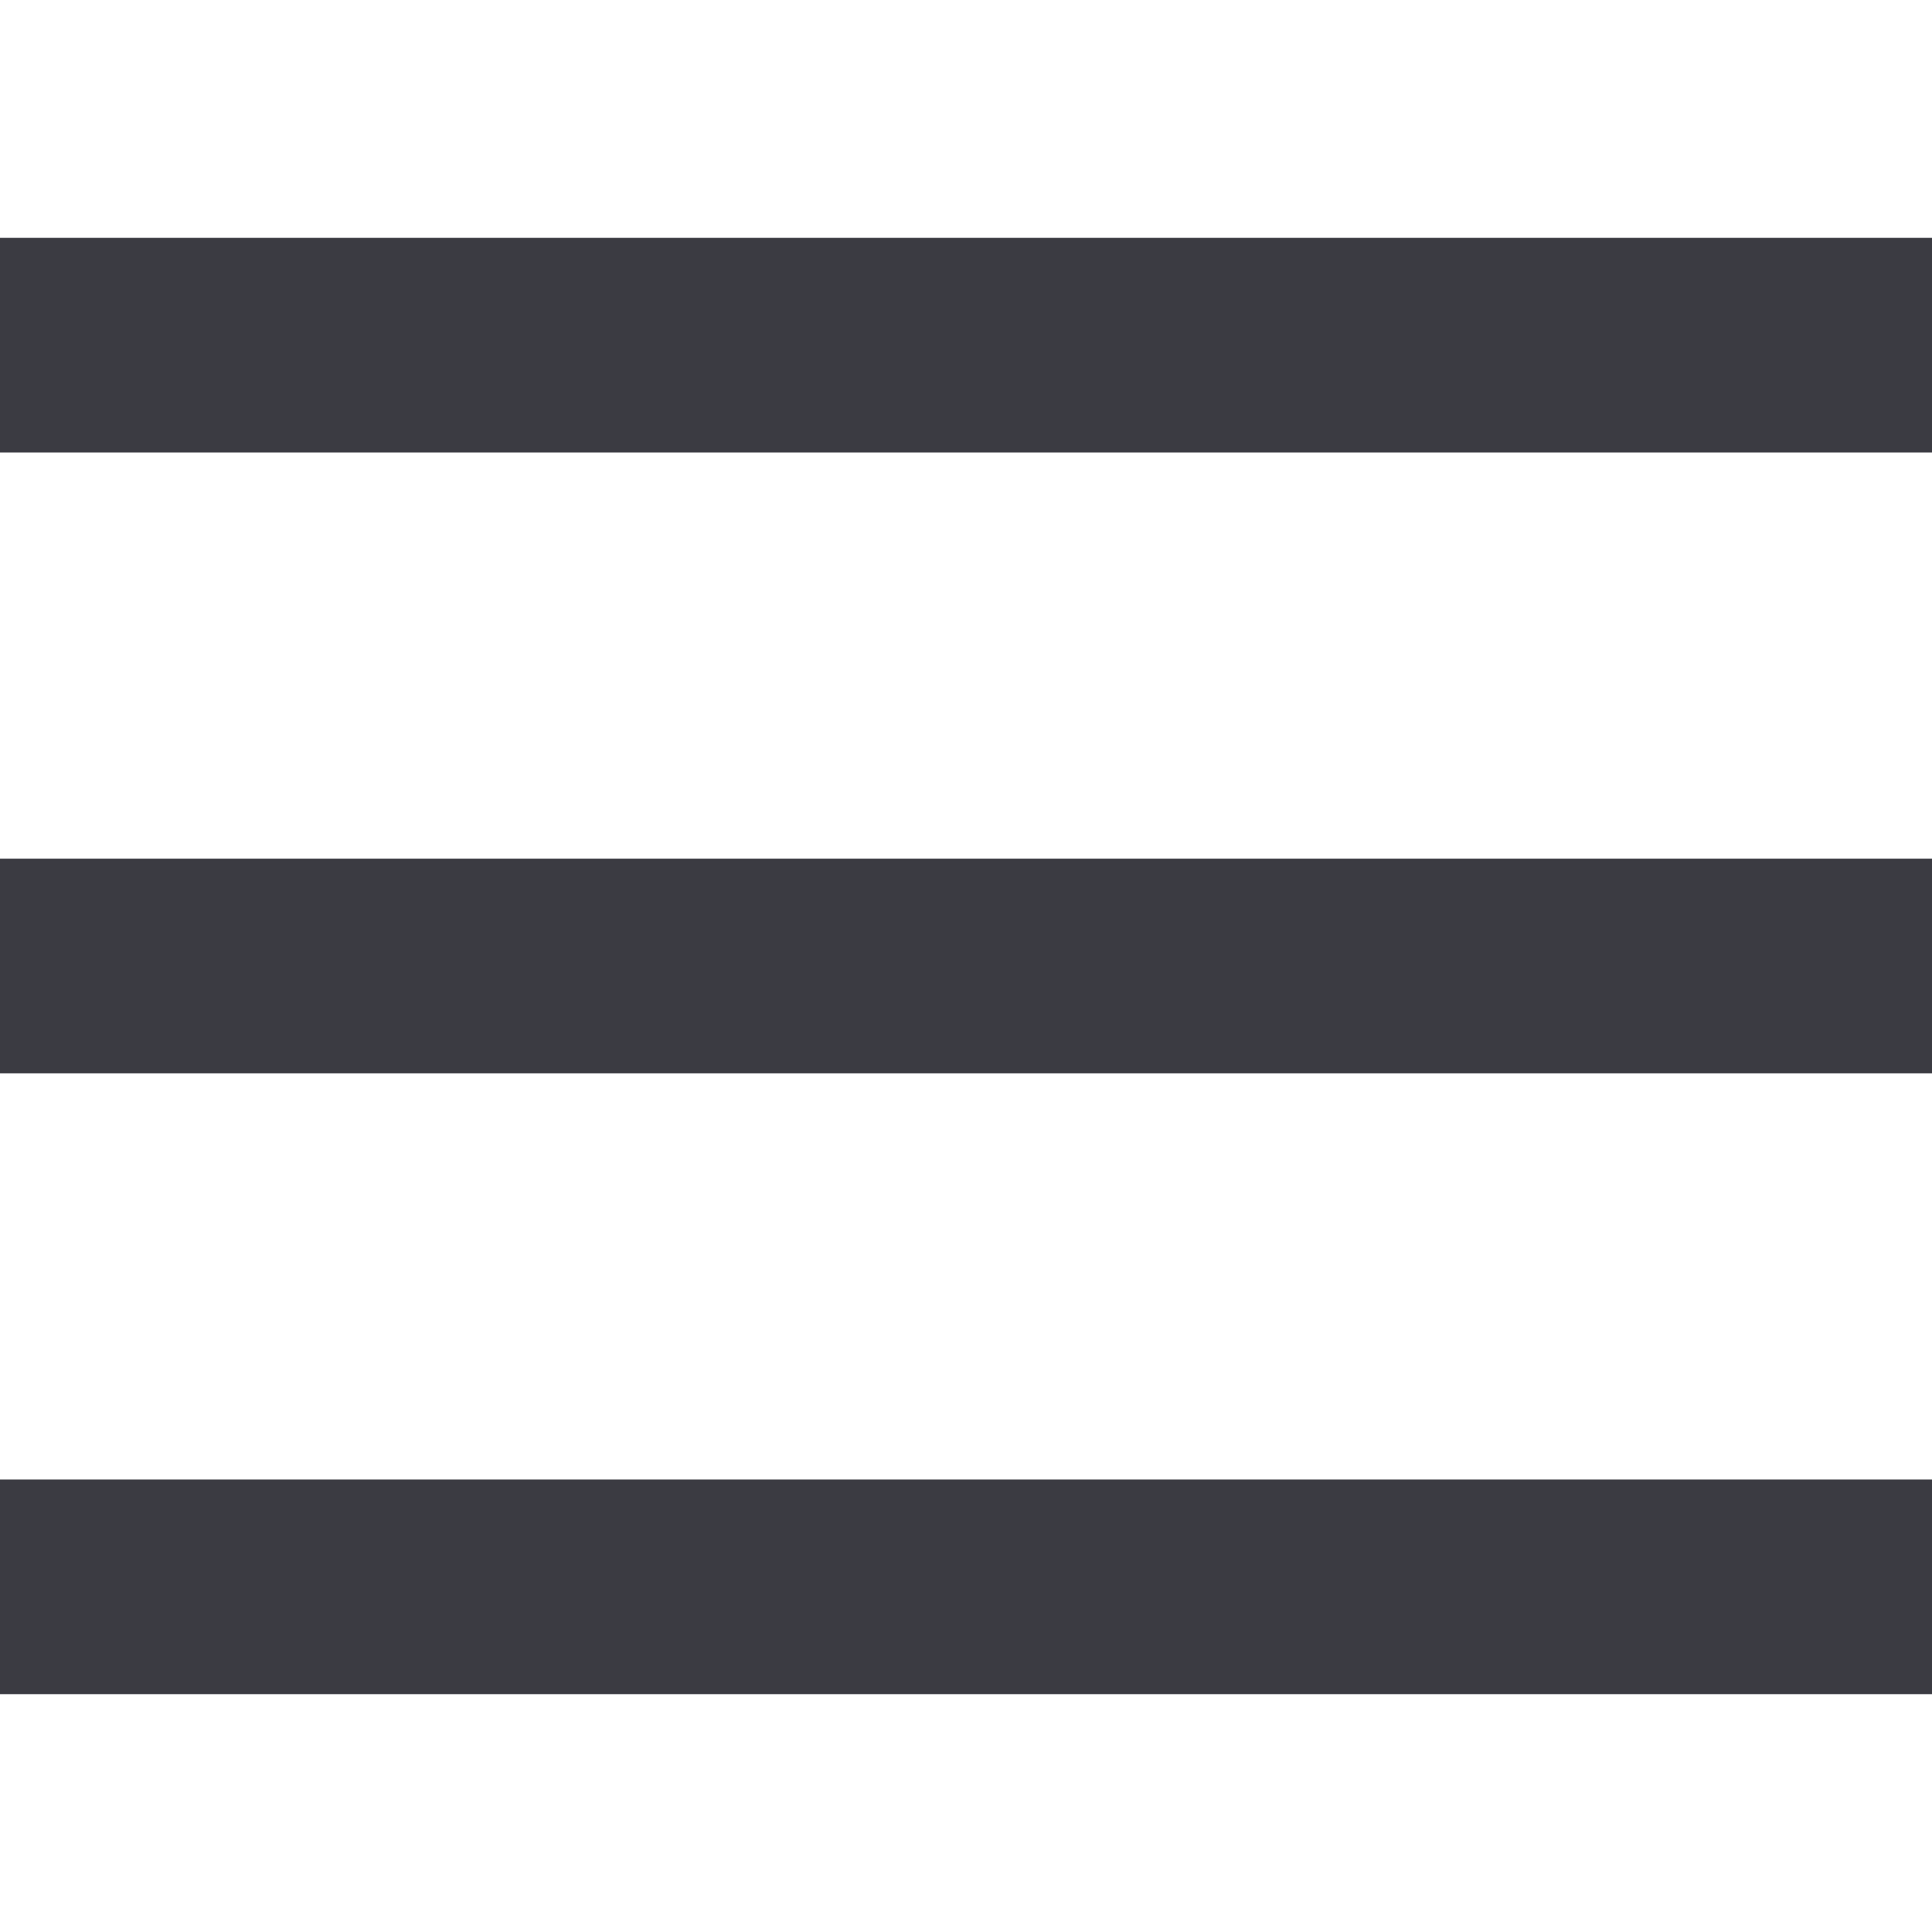
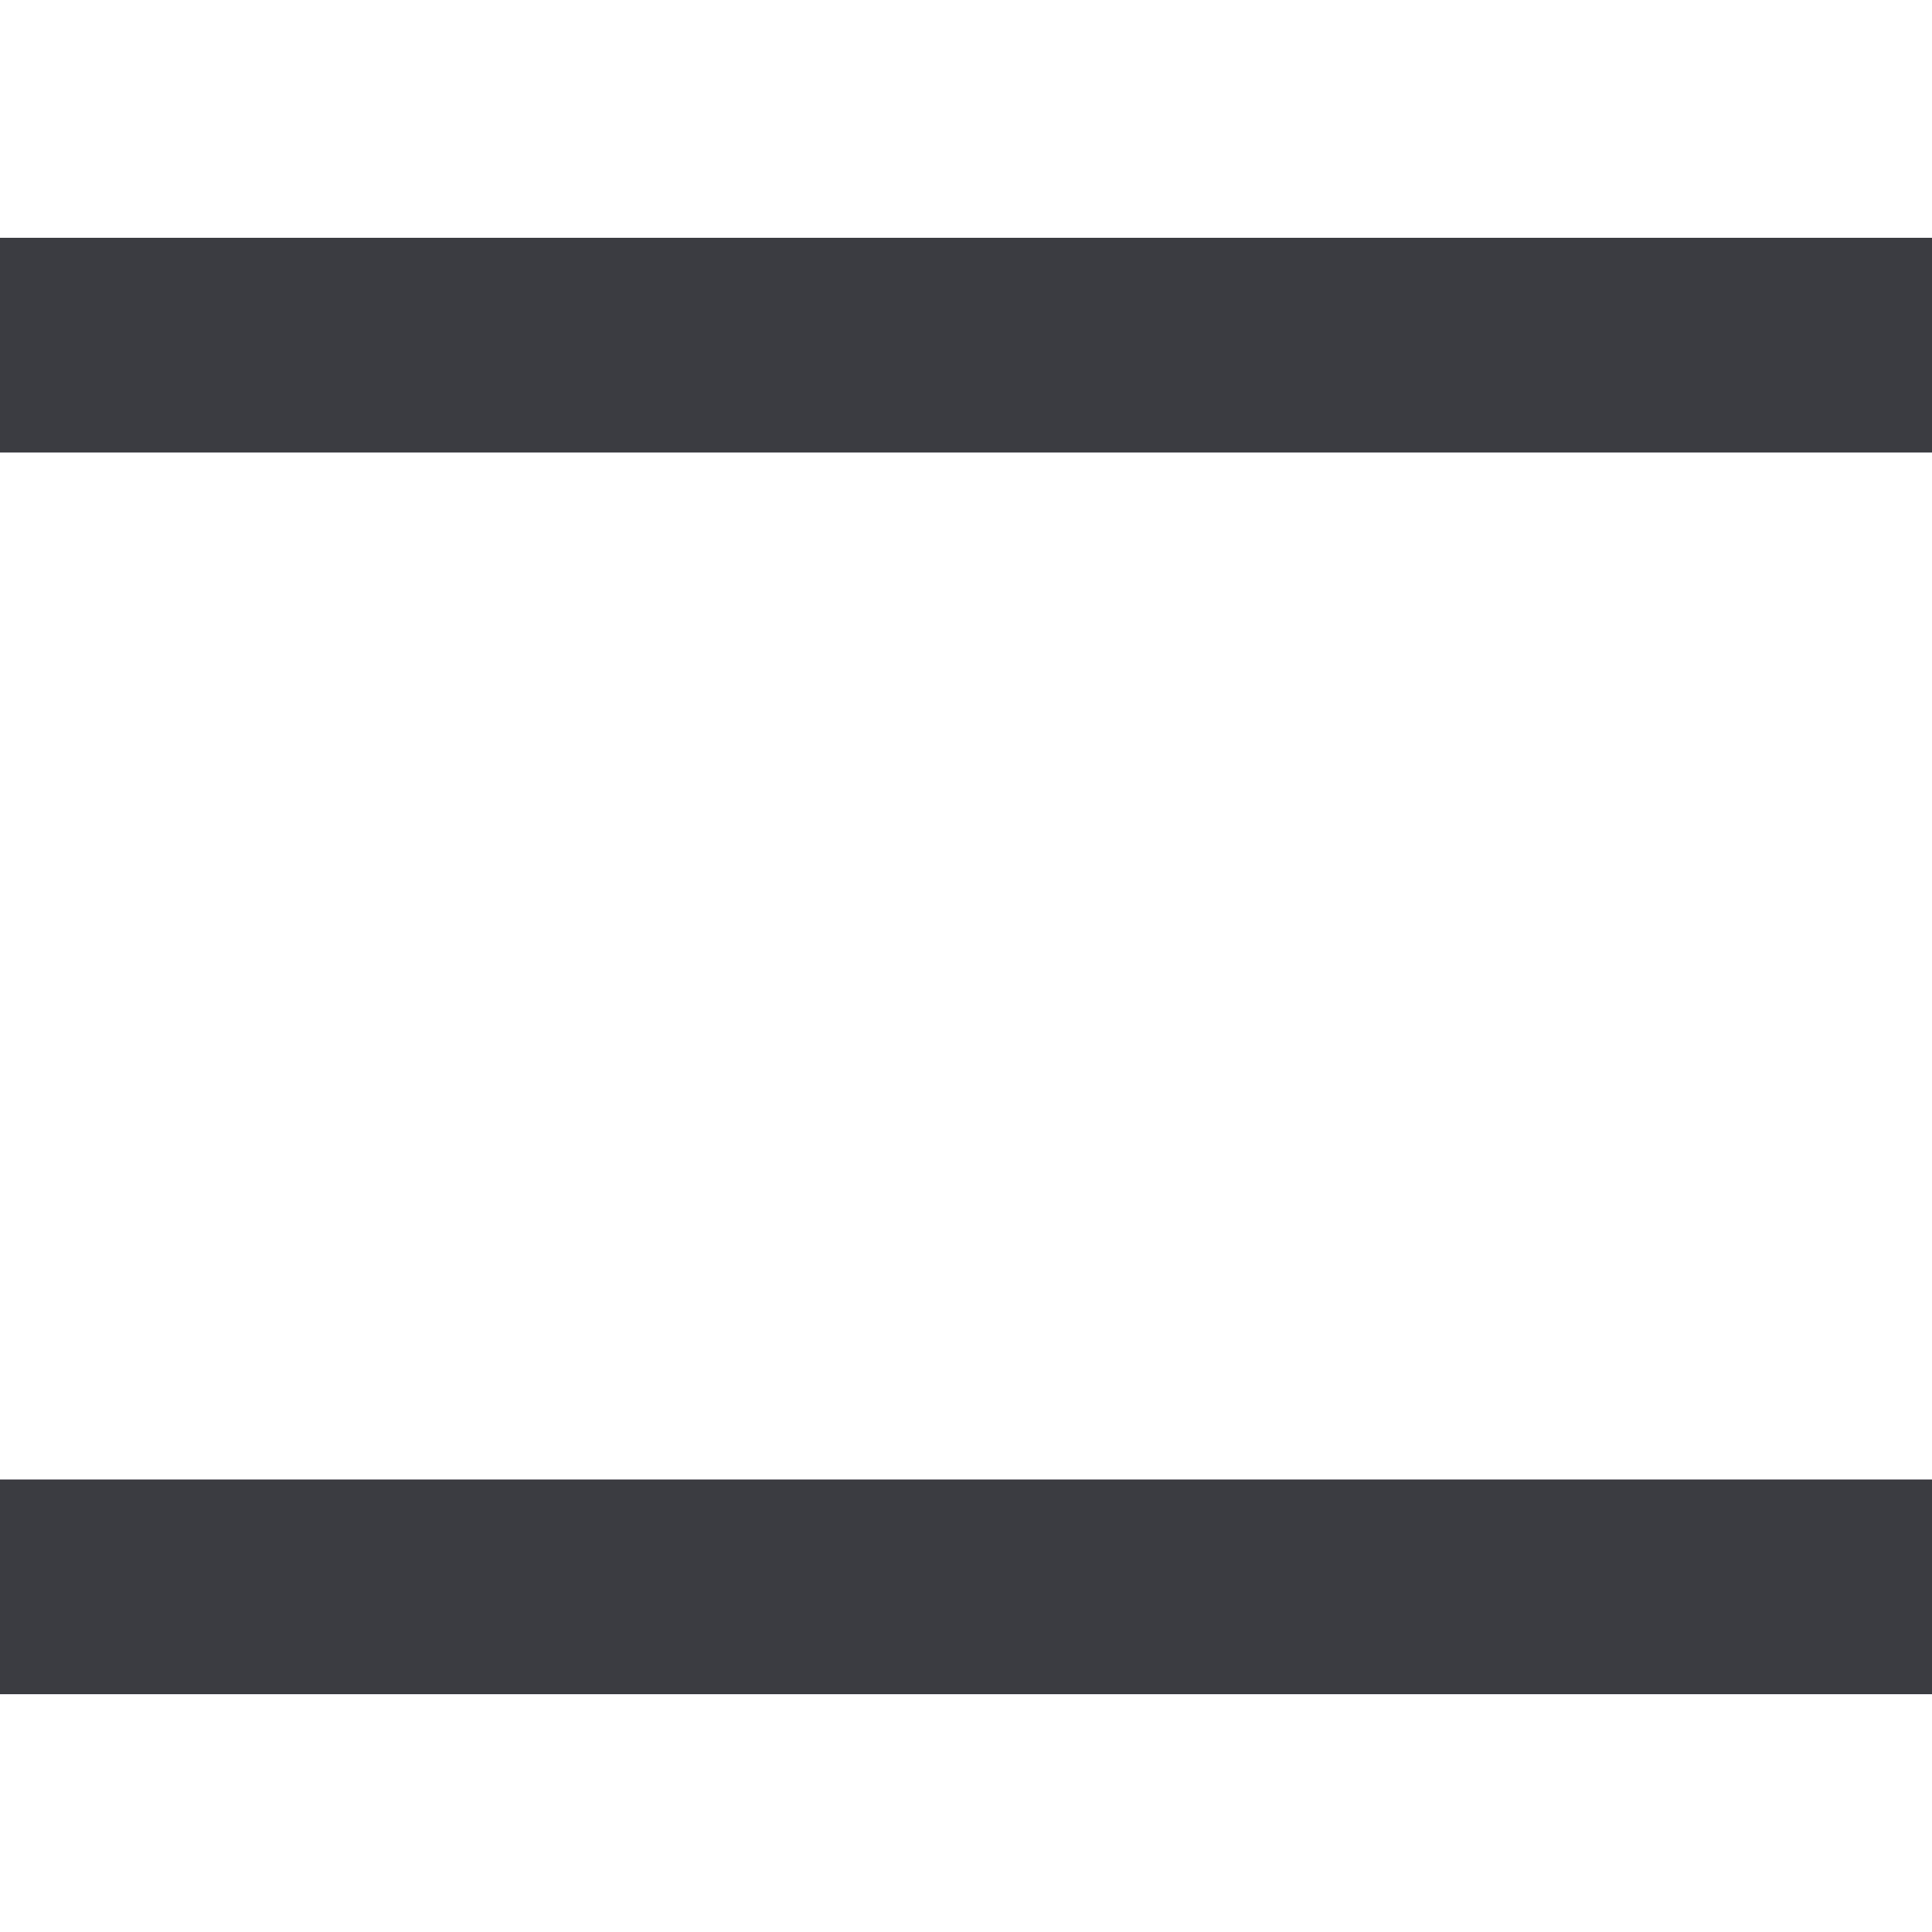
<svg xmlns="http://www.w3.org/2000/svg" id="Capa_1" x="0px" y="0px" viewBox="0 0 459 459" style="enable-background:new 0 0 459 459;" xml:space="preserve">
  <style type="text/css"> .st0{fill:#3B3B42;} </style>
  <g>
    <g id="menu">
-       <path class="st0" d="M0,402.5h459v-51H0V402.5z M0,255h459v-51H0V255z M0,56.5v51h459v-51H0z" />
+       <path class="st0" d="M0,402.5h459v-51H0V402.5z M0,255v-51H0V255z M0,56.5v51h459v-51H0z" />
    </g>
  </g>
</svg>